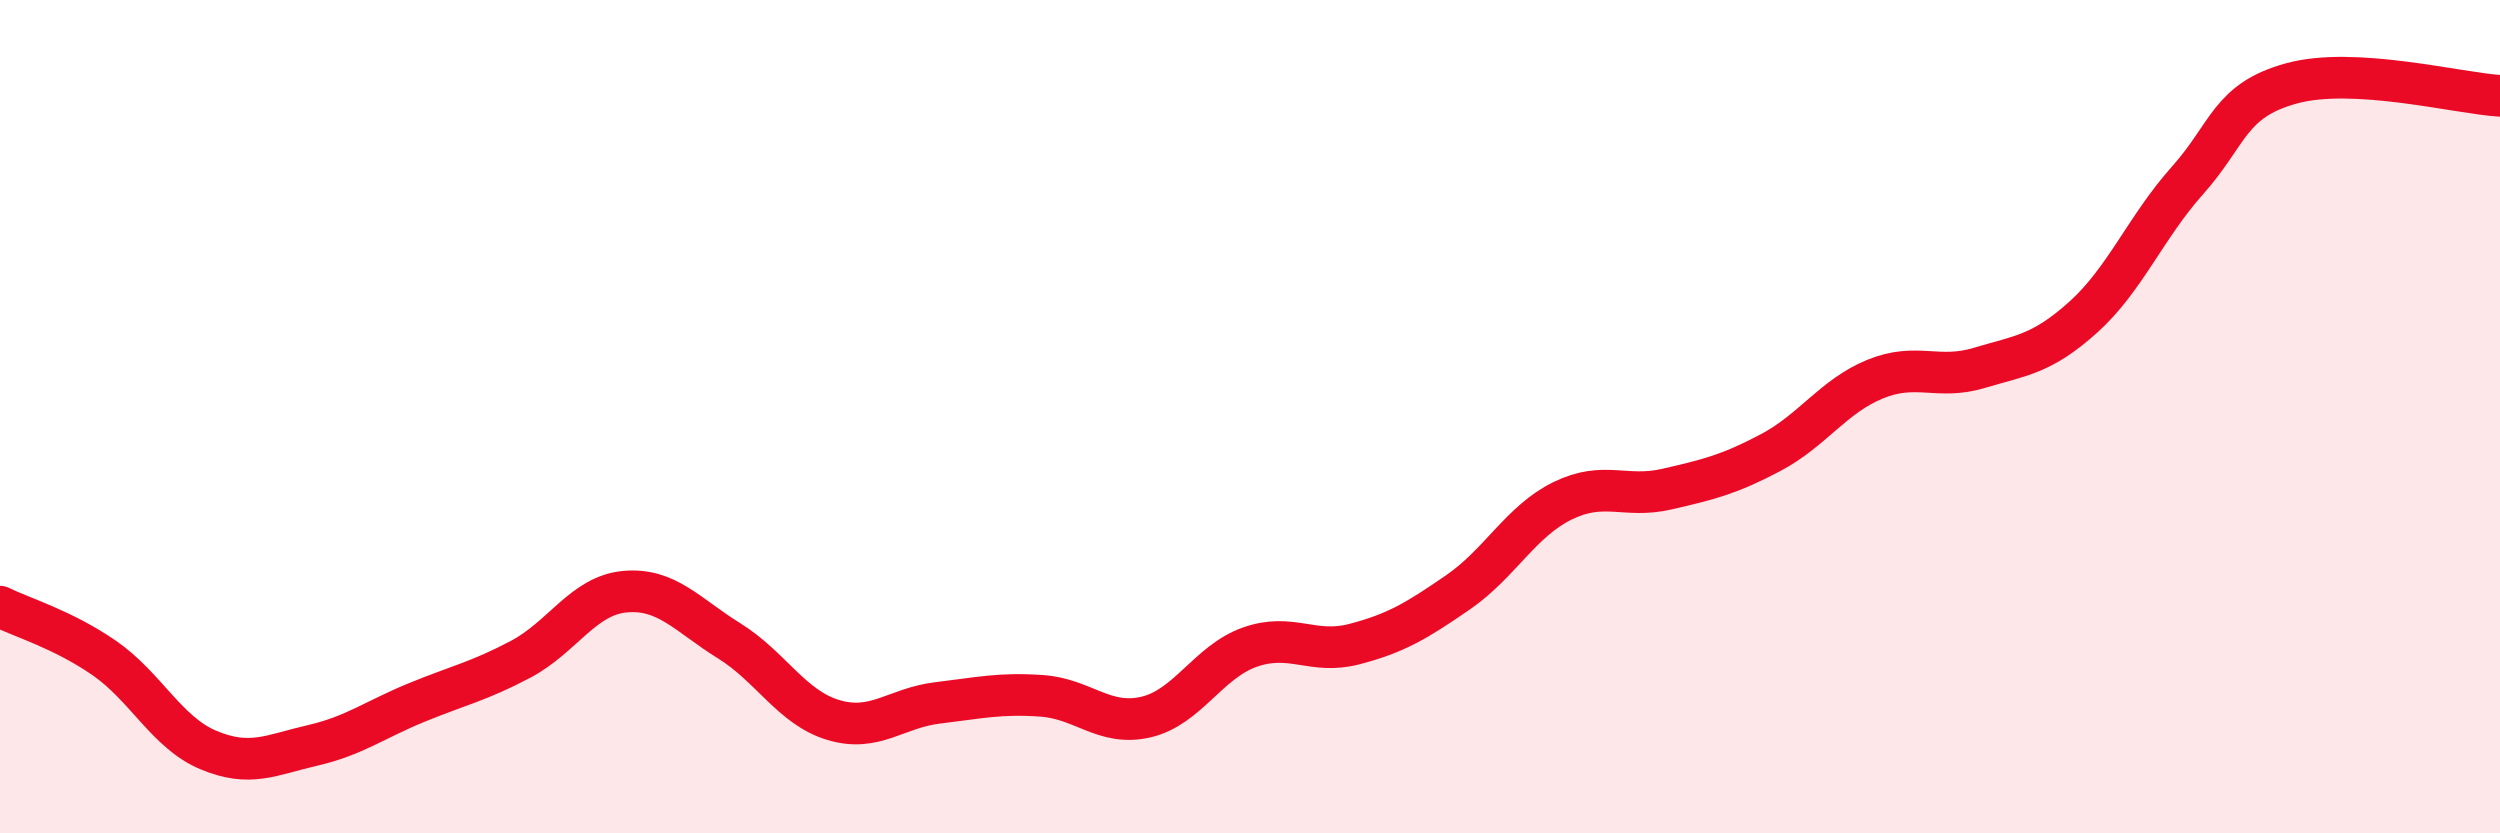
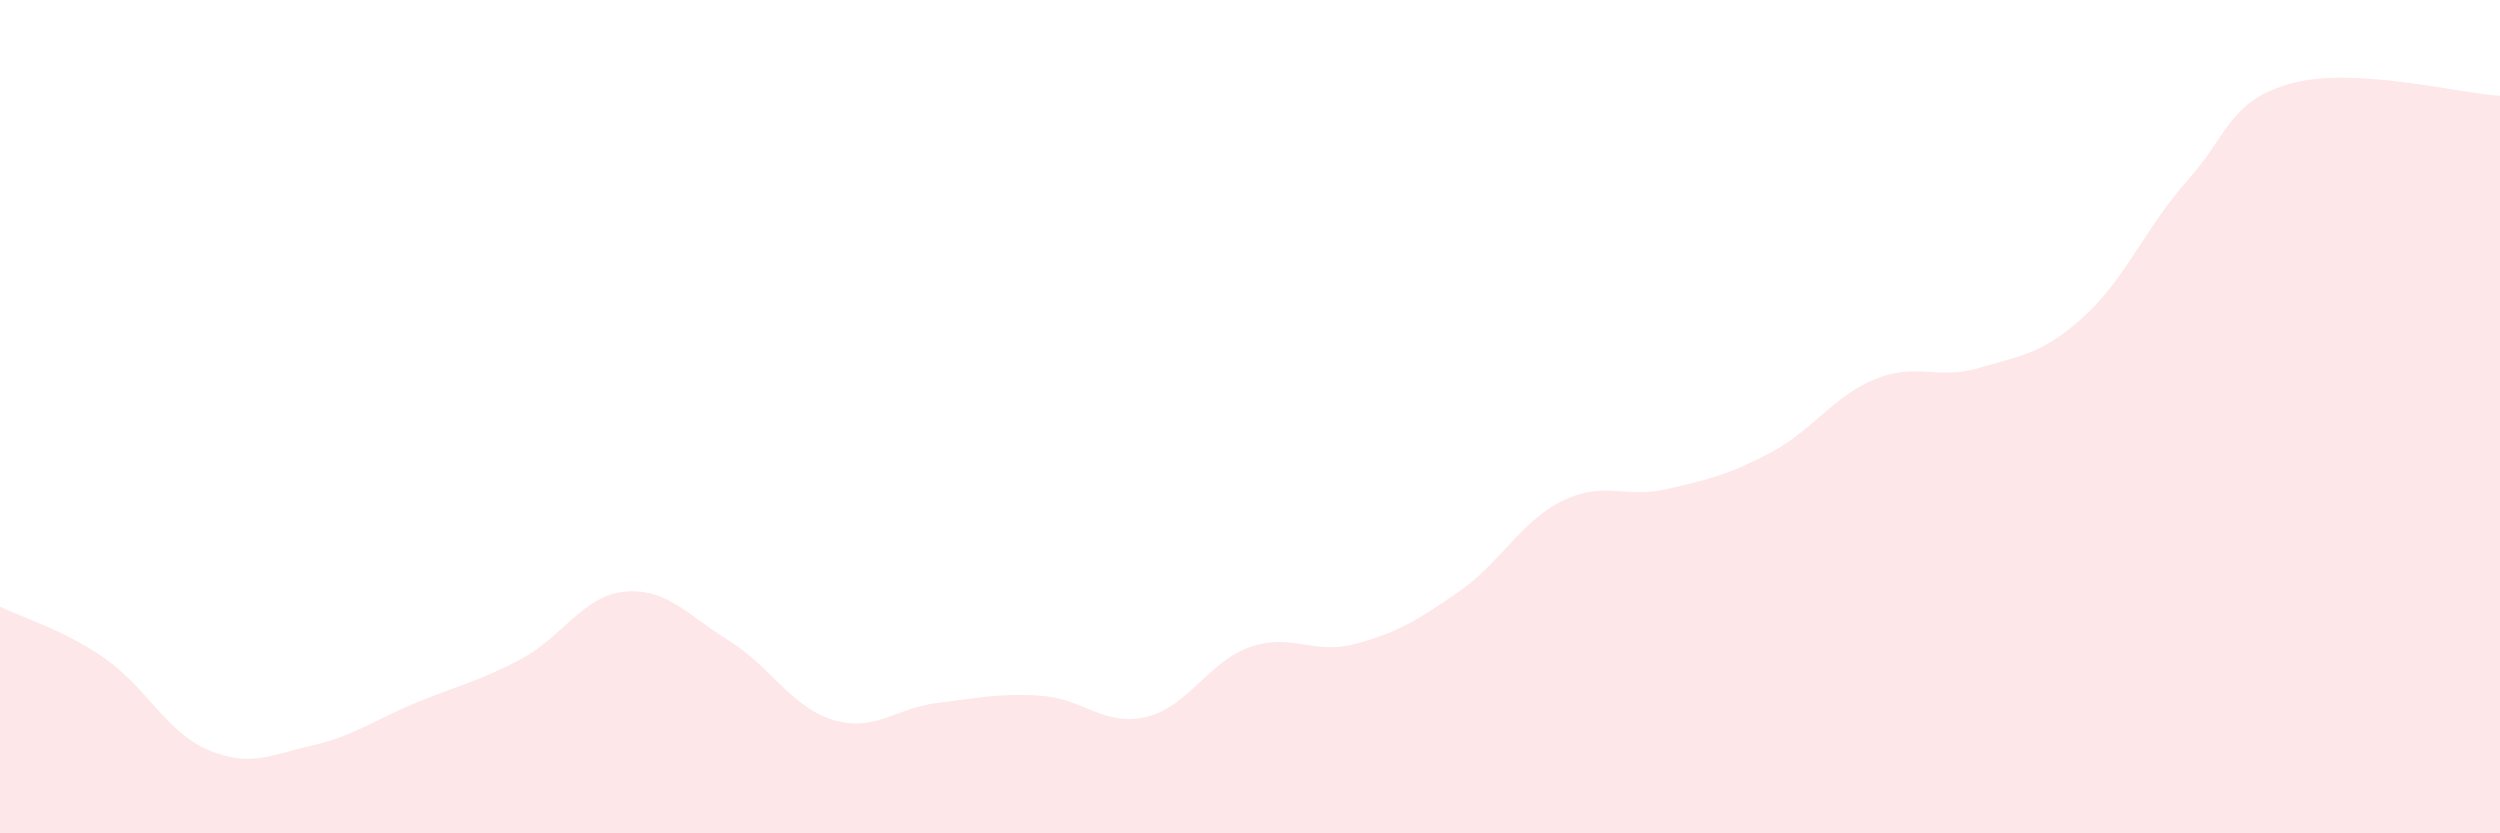
<svg xmlns="http://www.w3.org/2000/svg" width="60" height="20" viewBox="0 0 60 20">
  <path d="M 0,14.56 C 0.5,14.81 1.5,15.1 2.5,15.79 C 3.5,16.48 4,17.58 5,18 C 6,18.42 6.5,18.12 7.5,17.89 C 8.5,17.66 9,17.27 10,16.86 C 11,16.45 11.5,16.35 12.5,15.82 C 13.5,15.29 14,14.29 15,14.2 C 16,14.11 16.5,14.76 17.5,15.38 C 18.5,16 19,16.98 20,17.28 C 21,17.58 21.5,16.99 22.5,16.87 C 23.5,16.75 24,16.63 25,16.7 C 26,16.77 26.5,17.44 27.5,17.21 C 28.5,16.98 29,15.88 30,15.53 C 31,15.18 31.5,15.72 32.5,15.46 C 33.5,15.2 34,14.9 35,14.21 C 36,13.52 36.5,12.51 37.5,12.02 C 38.5,11.53 39,11.97 40,11.74 C 41,11.51 41.5,11.39 42.5,10.86 C 43.5,10.33 44,9.51 45,9.1 C 46,8.69 46.5,9.13 47.5,8.83 C 48.5,8.53 49,8.51 50,7.61 C 51,6.71 51.5,5.45 52.5,4.33 C 53.5,3.21 53.5,2.41 55,2 C 56.5,1.59 59,2.24 60,2.3L60 20L0 20Z" fill="#EB0A25" opacity="0.1" stroke-linecap="round" stroke-linejoin="round" />
-   <path d="M 0,14.56 C 0.5,14.81 1.5,15.1 2.5,15.79 C 3.5,16.48 4,17.58 5,18 C 6,18.42 6.5,18.12 7.5,17.89 C 8.5,17.66 9,17.27 10,16.86 C 11,16.45 11.5,16.35 12.5,15.82 C 13.5,15.29 14,14.29 15,14.2 C 16,14.11 16.5,14.76 17.5,15.38 C 18.5,16 19,16.98 20,17.28 C 21,17.58 21.5,16.99 22.5,16.87 C 23.5,16.75 24,16.63 25,16.7 C 26,16.77 26.5,17.44 27.5,17.21 C 28.5,16.98 29,15.88 30,15.53 C 31,15.18 31.5,15.72 32.5,15.46 C 33.5,15.2 34,14.9 35,14.21 C 36,13.52 36.5,12.51 37.5,12.02 C 38.5,11.53 39,11.97 40,11.74 C 41,11.51 41.5,11.39 42.5,10.86 C 43.5,10.33 44,9.51 45,9.1 C 46,8.69 46.5,9.13 47.5,8.83 C 48.5,8.53 49,8.51 50,7.61 C 51,6.71 51.5,5.45 52.5,4.33 C 53.5,3.21 53.5,2.41 55,2 C 56.5,1.59 59,2.24 60,2.3" stroke="#EB0A25" stroke-width="1" fill="none" stroke-linecap="round" stroke-linejoin="round" />
</svg>